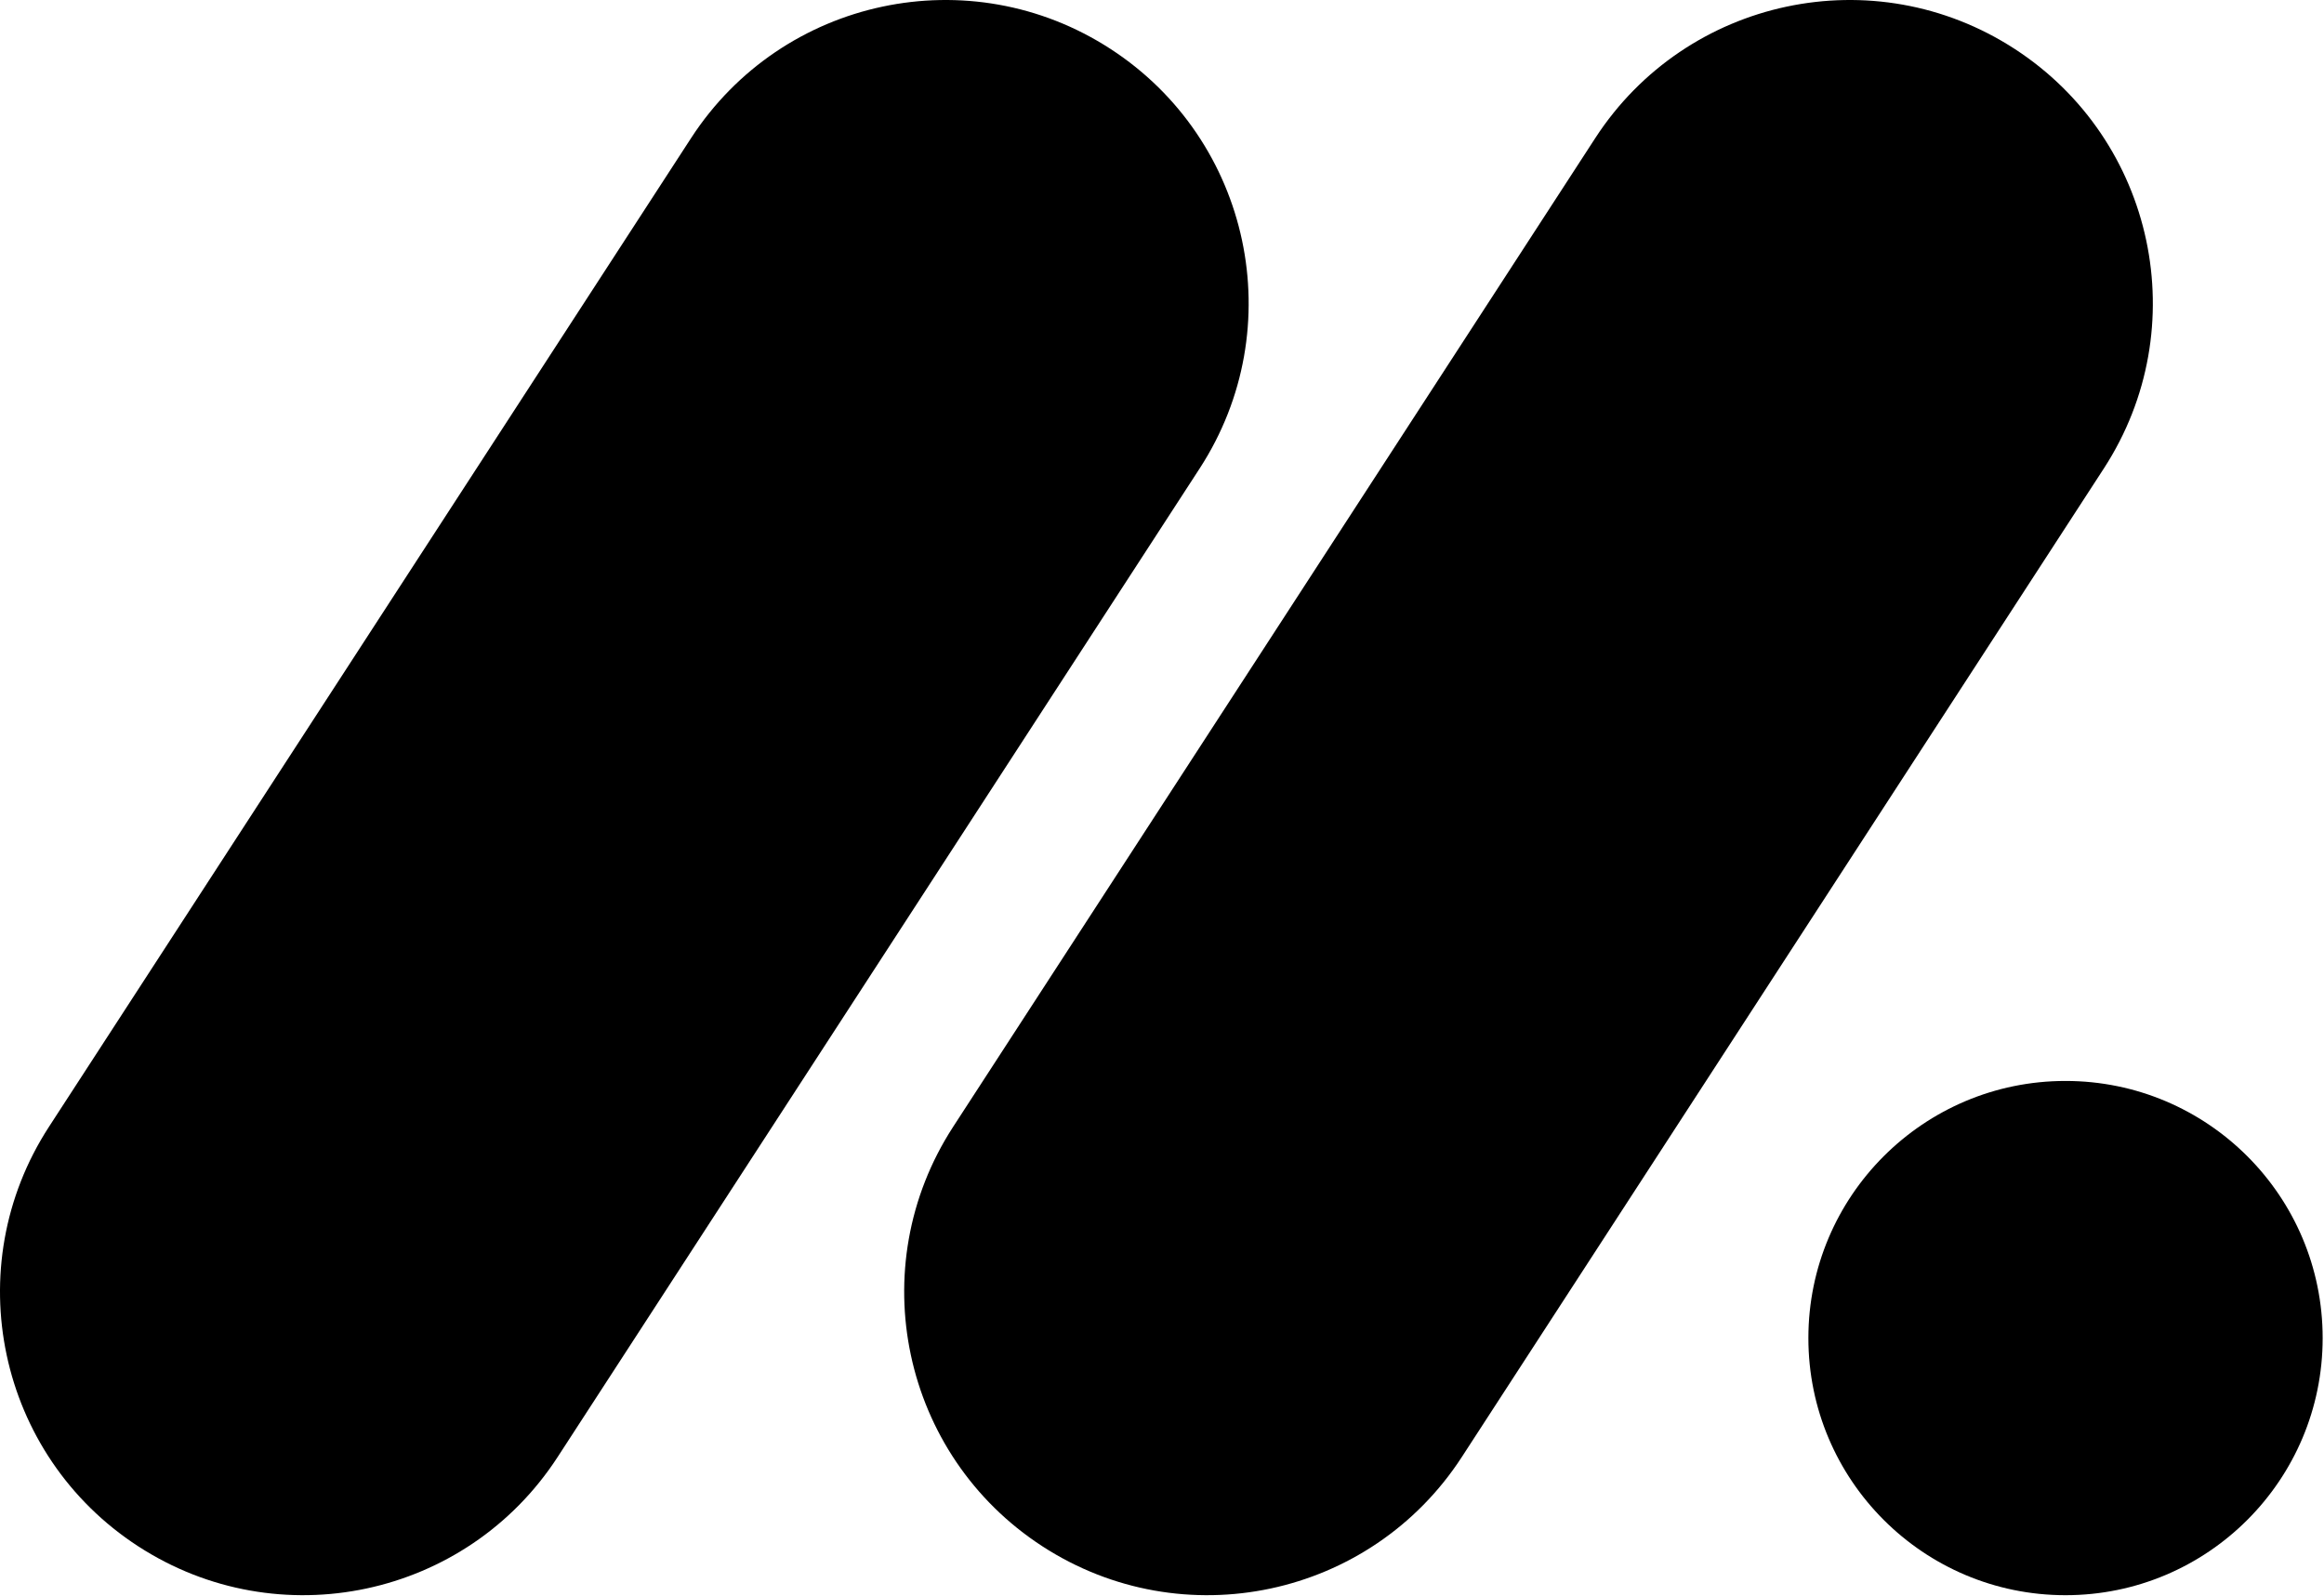
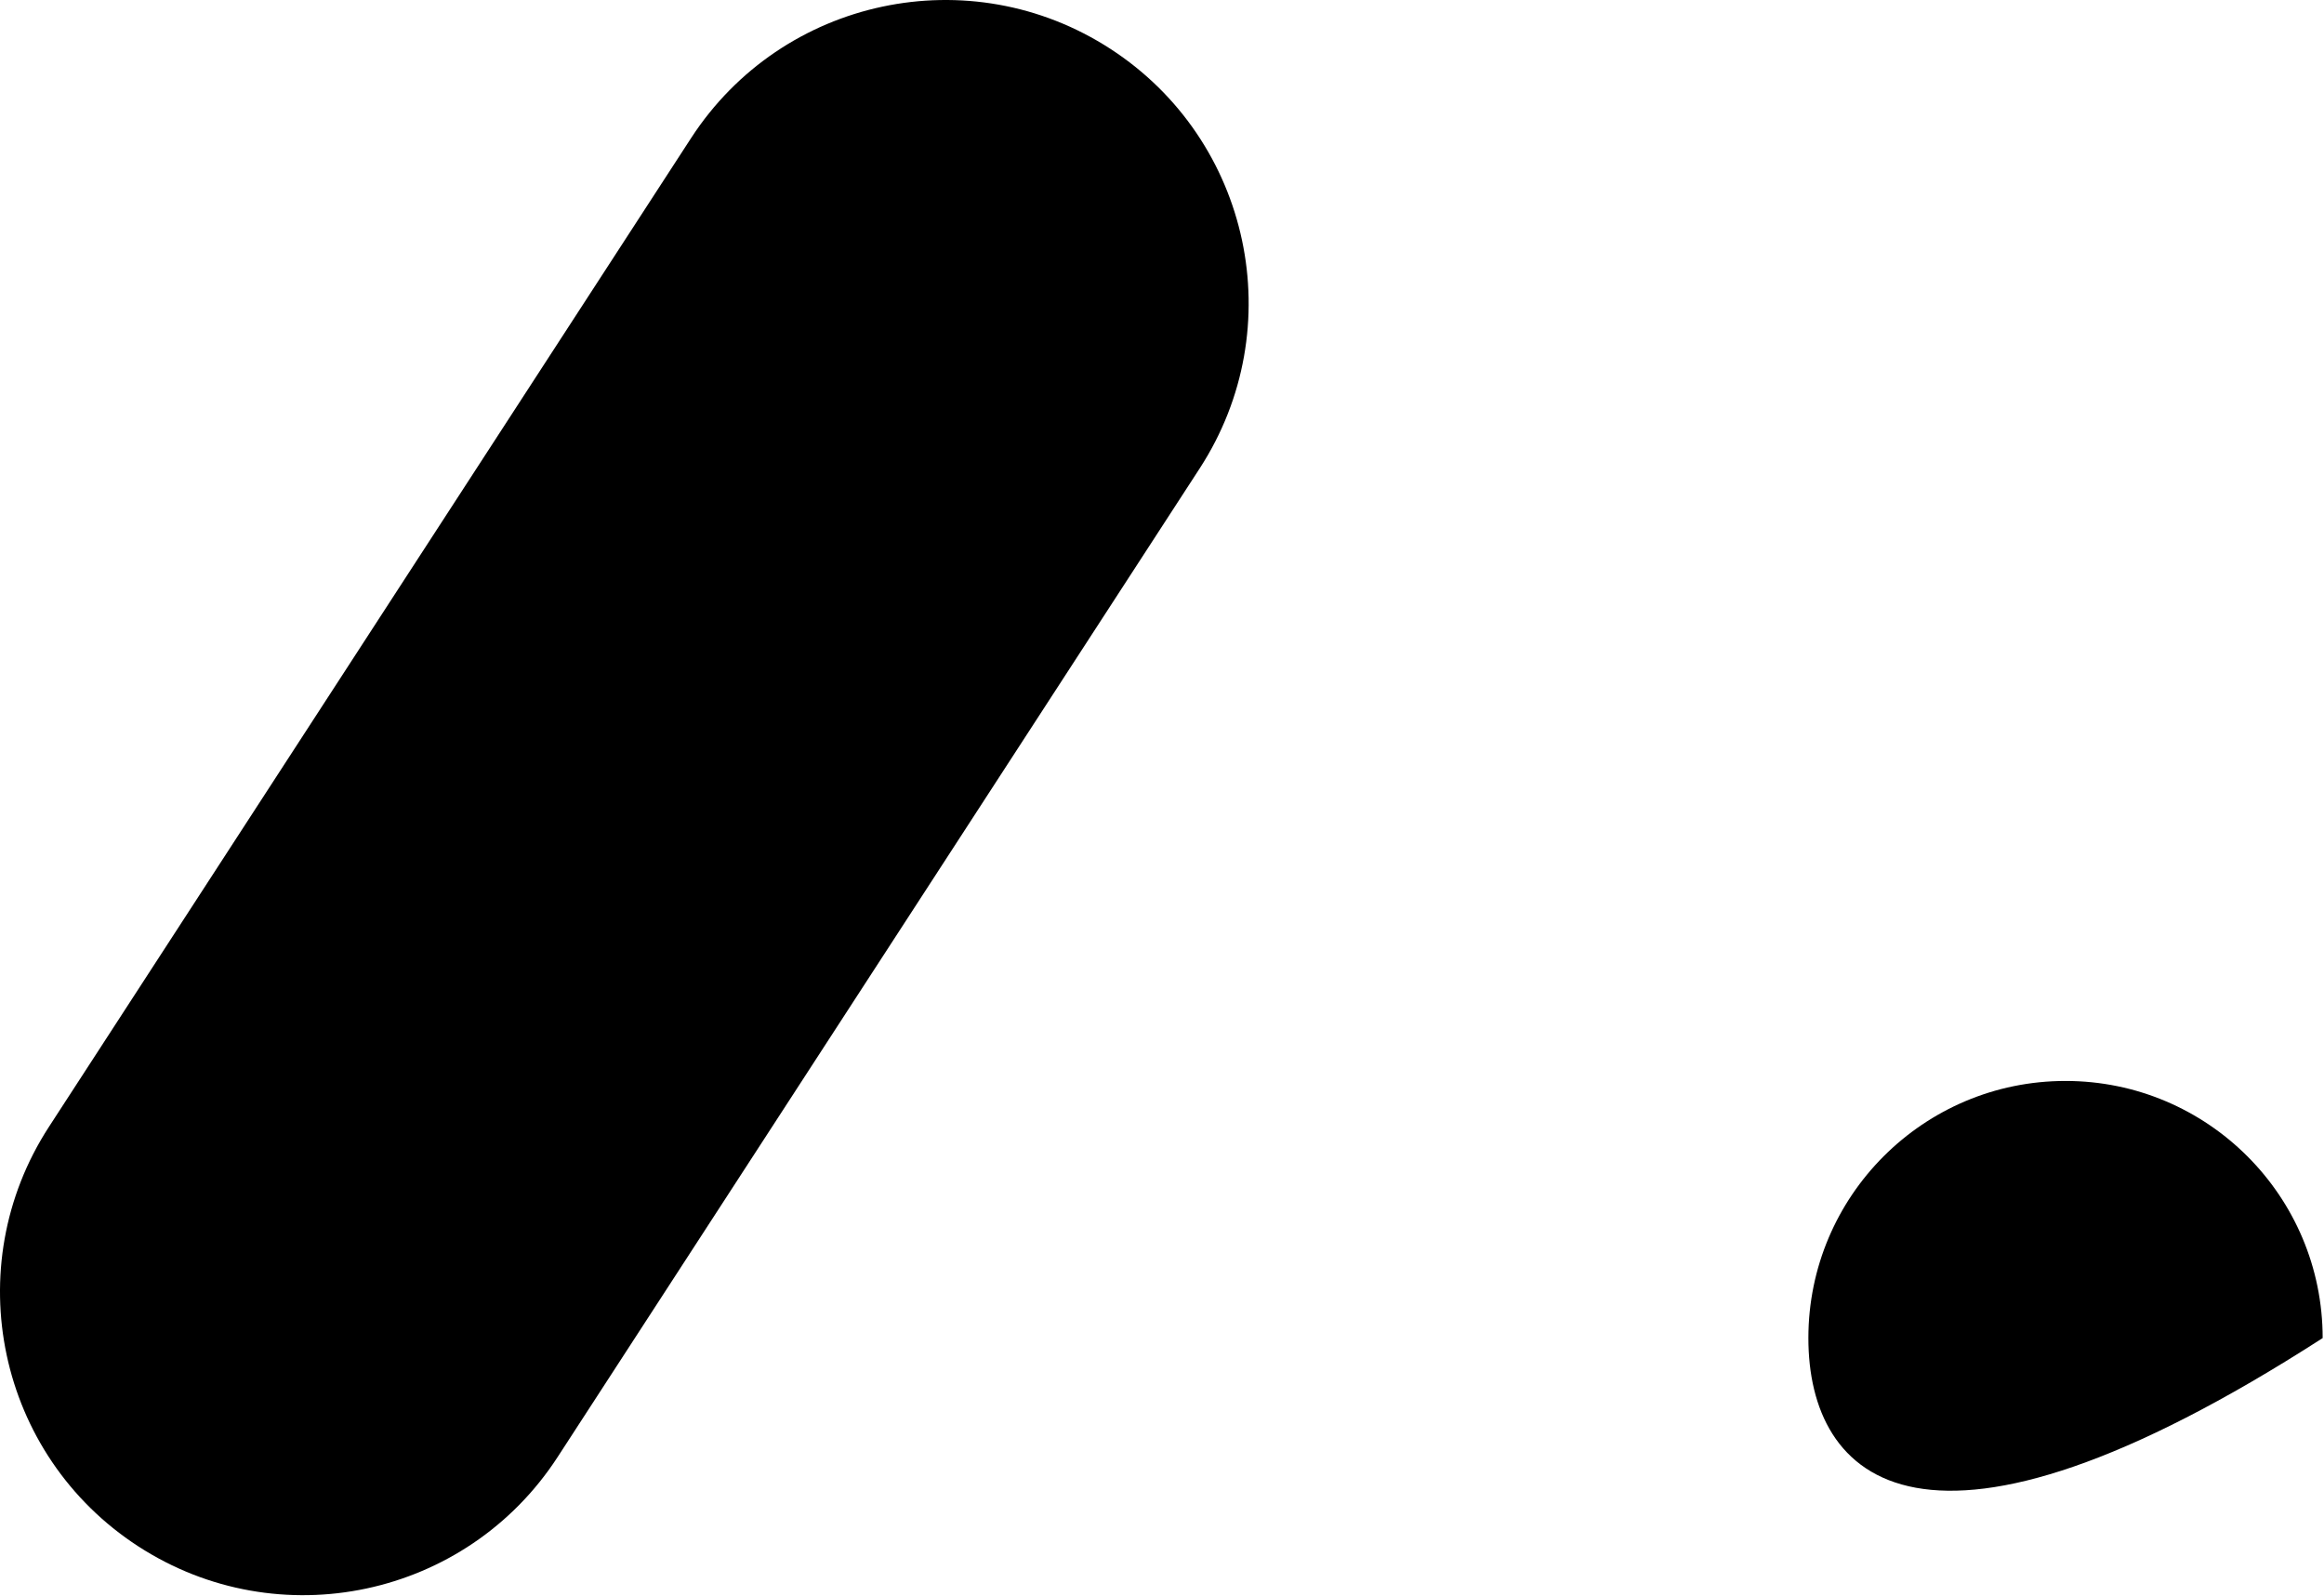
<svg xmlns="http://www.w3.org/2000/svg" width="479" height="329" viewBox="0 0 479 329" fill="none">
  <g clip-path="url(#clip0_14_2)">
    <path d="M142.438 28.467C161.237 -0.482 199.946 -8.709 228.895 10.09C257.844 28.89 266.071 67.598 247.272 96.547L114.924 300.344C96.124 329.293 57.416 337.521 28.467 318.721C-0.482 299.921 -8.709 261.213 10.09 232.264L142.438 28.467Z" fill="black" />
-     <path d="M328.8 28.467C347.6 -0.482 386.308 -8.709 415.257 10.09C444.206 28.89 452.433 67.598 433.634 96.547L301.286 300.344C282.487 329.293 243.779 337.521 214.829 318.721C185.88 299.921 177.653 261.213 196.452 232.264L328.8 28.467Z" fill="black" />
-     <path d="M478.724 275.812C478.724 305.083 454.995 328.812 425.724 328.812C396.453 328.812 372.724 305.083 372.724 275.812C372.724 246.541 396.453 222.812 425.724 222.812C454.995 222.812 478.724 246.541 478.724 275.812Z" fill="black" />
+     <path d="M478.724 275.812C396.453 328.812 372.724 305.083 372.724 275.812C372.724 246.541 396.453 222.812 425.724 222.812C454.995 222.812 478.724 246.541 478.724 275.812Z" fill="black" />
  </g>
  <defs>
    <clipPath id="clip0_14_2">
      <rect width="478.724" height="328.812" fill="white" />
    </clipPath>
  </defs>
</svg>